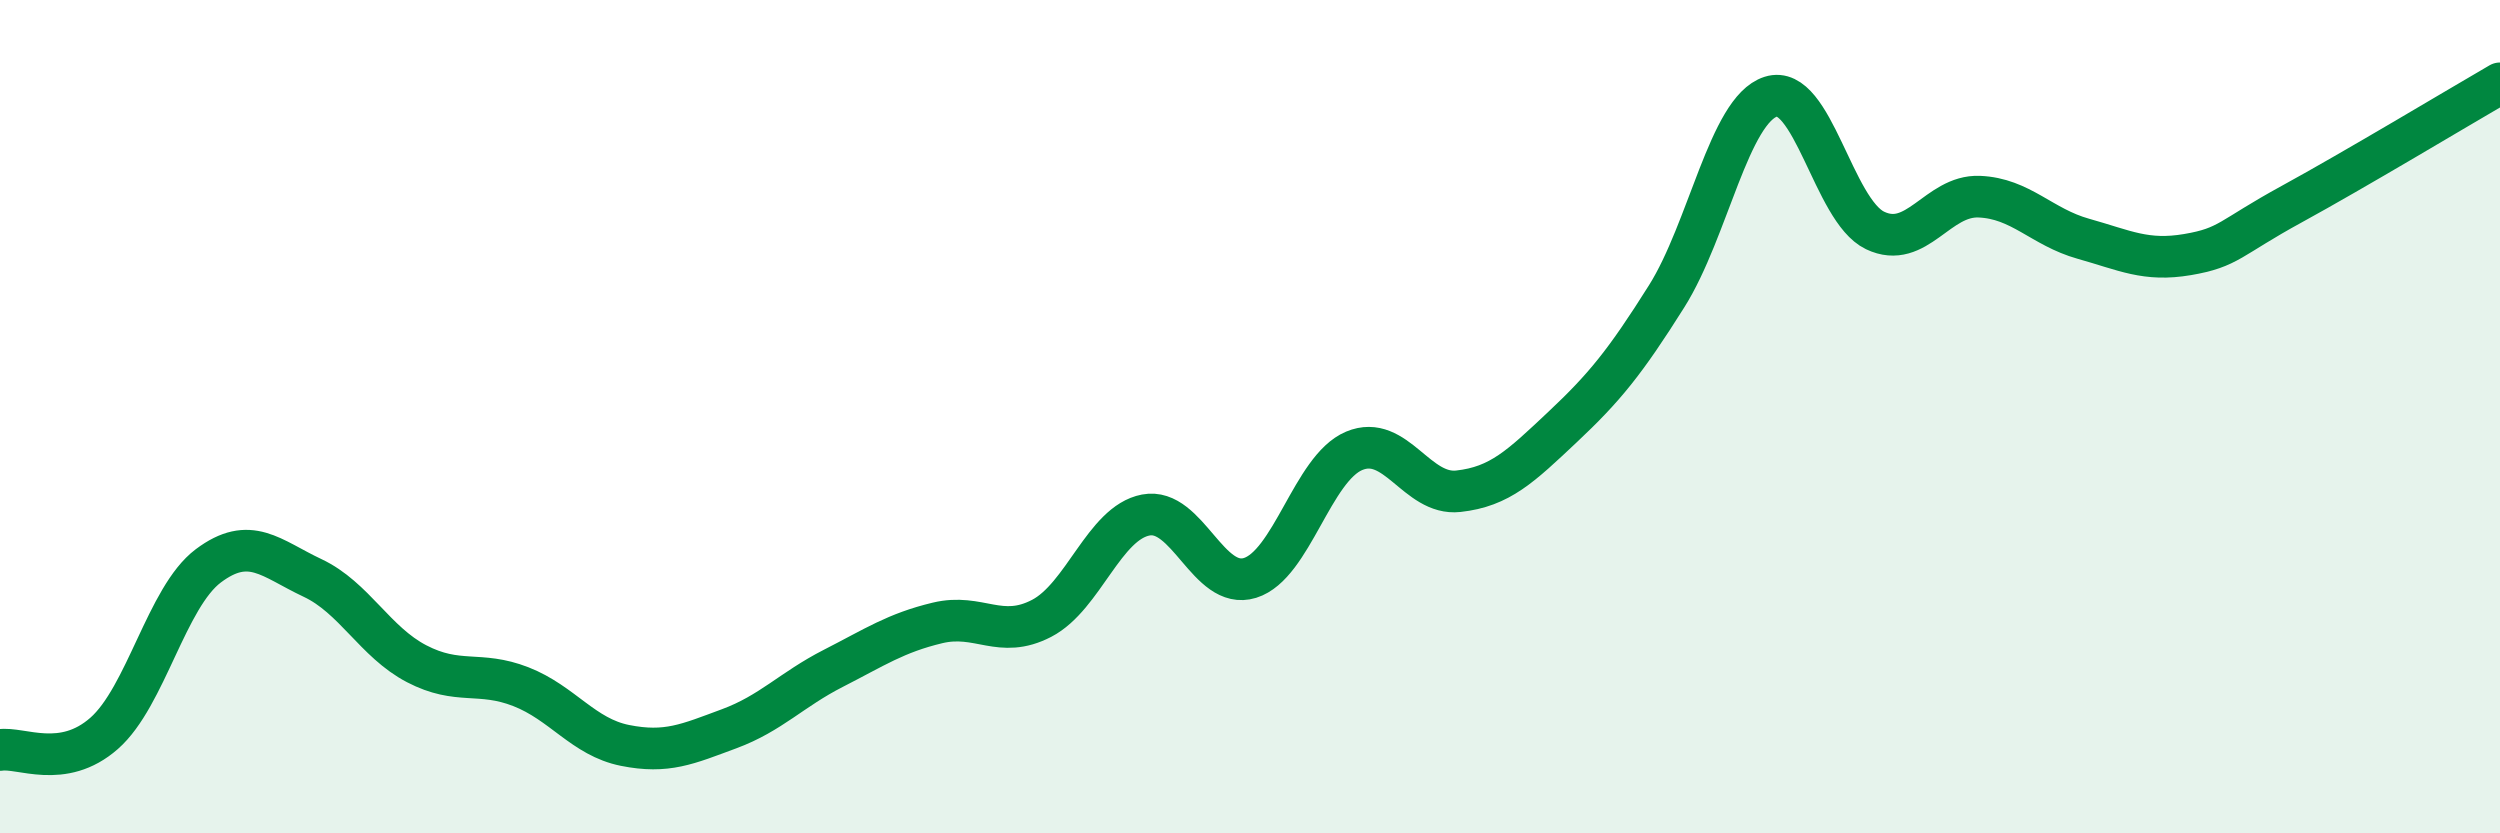
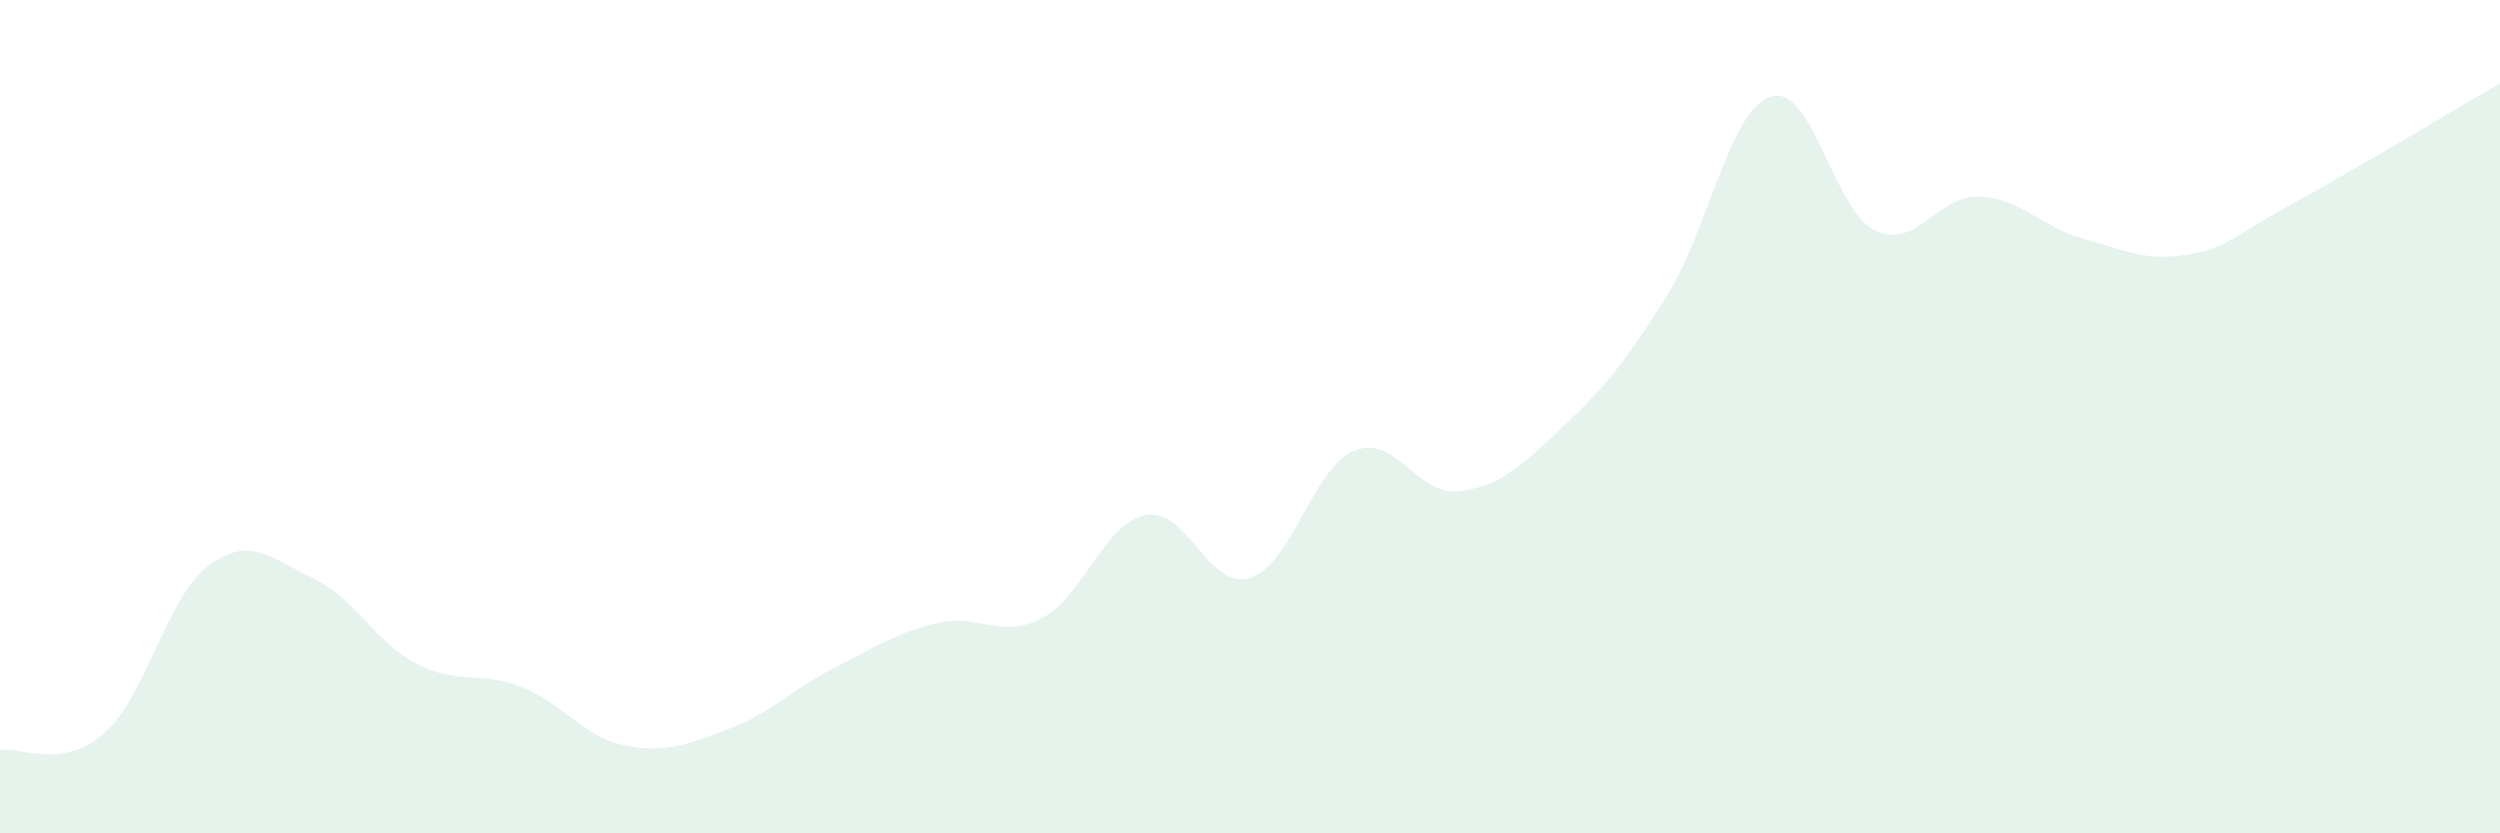
<svg xmlns="http://www.w3.org/2000/svg" width="60" height="20" viewBox="0 0 60 20">
  <path d="M 0,18 C 0.5,17.92 1.5,18.48 2.5,17.6 C 3.5,16.72 4,14.33 5,13.58 C 6,12.83 6.5,13.4 7.5,13.87 C 8.5,14.34 9,15.41 10,15.93 C 11,16.45 11.5,16.09 12.5,16.48 C 13.5,16.87 14,17.69 15,17.89 C 16,18.09 16.5,17.86 17.5,17.49 C 18.5,17.12 19,16.55 20,16.04 C 21,15.53 21.5,15.19 22.5,14.95 C 23.5,14.71 24,15.36 25,14.84 C 26,14.32 26.5,12.55 27.5,12.36 C 28.5,12.17 29,14.18 30,13.87 C 31,13.56 31.5,11.24 32.5,10.82 C 33.5,10.4 34,11.9 35,11.79 C 36,11.68 36.5,11.19 37.5,10.25 C 38.5,9.31 39,8.7 40,7.11 C 41,5.52 41.5,2.64 42.5,2.32 C 43.5,2 44,5.05 45,5.53 C 46,6.01 46.5,4.68 47.5,4.72 C 48.5,4.76 49,5.45 50,5.73 C 51,6.01 51.5,6.28 52.5,6.11 C 53.5,5.94 53.5,5.72 55,4.9 C 56.5,4.08 59,2.58 60,2L60 20L0 20Z" fill="#008740" opacity="0.1" stroke-linecap="round" stroke-linejoin="round" />
-   <path d="M 0,18 C 0.5,17.92 1.5,18.48 2.5,17.6 C 3.5,16.72 4,14.33 5,13.58 C 6,12.83 6.5,13.4 7.5,13.87 C 8.5,14.34 9,15.41 10,15.93 C 11,16.45 11.5,16.09 12.5,16.48 C 13.5,16.87 14,17.69 15,17.89 C 16,18.09 16.5,17.86 17.5,17.49 C 18.5,17.12 19,16.55 20,16.04 C 21,15.53 21.5,15.19 22.5,14.95 C 23.5,14.71 24,15.36 25,14.84 C 26,14.32 26.5,12.55 27.5,12.36 C 28.5,12.17 29,14.18 30,13.87 C 31,13.56 31.5,11.24 32.5,10.82 C 33.5,10.4 34,11.9 35,11.79 C 36,11.68 36.5,11.19 37.5,10.25 C 38.5,9.31 39,8.7 40,7.11 C 41,5.52 41.5,2.64 42.5,2.32 C 43.5,2 44,5.05 45,5.53 C 46,6.01 46.5,4.68 47.5,4.72 C 48.5,4.76 49,5.45 50,5.73 C 51,6.01 51.5,6.28 52.5,6.11 C 53.5,5.94 53.5,5.72 55,4.9 C 56.5,4.08 59,2.58 60,2" stroke="#008740" stroke-width="1" fill="none" stroke-linecap="round" stroke-linejoin="round" />
</svg>